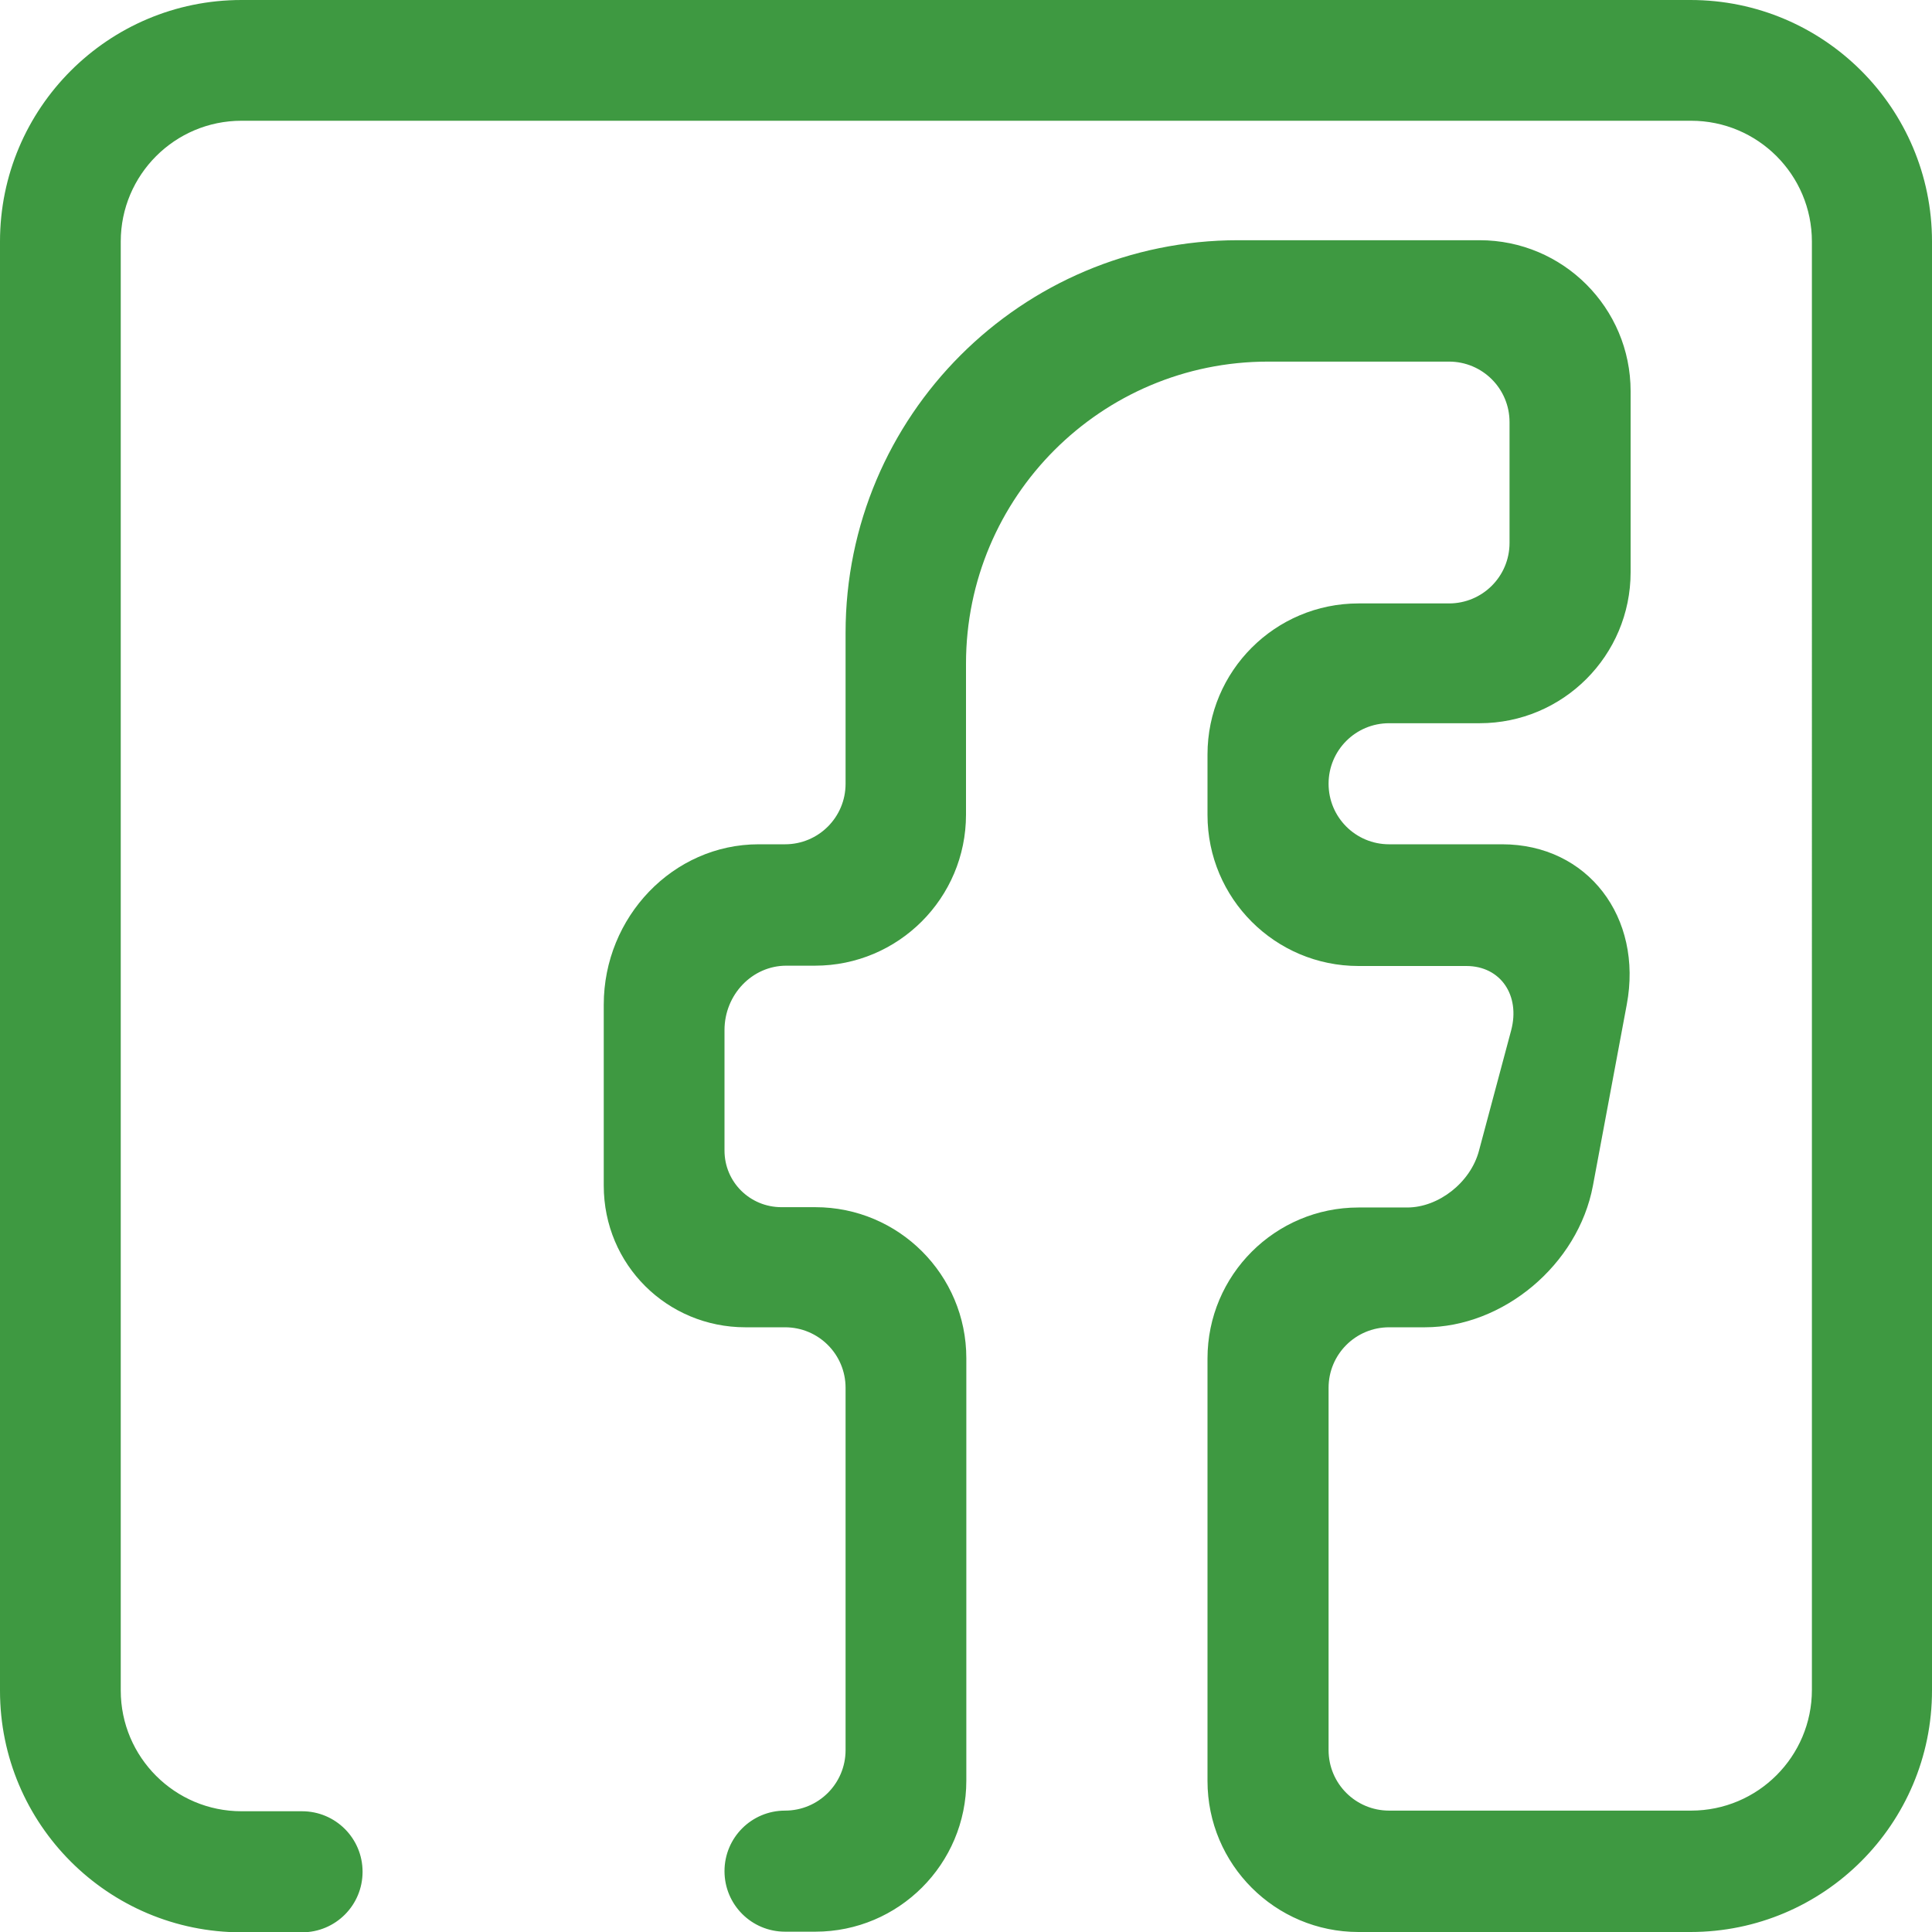
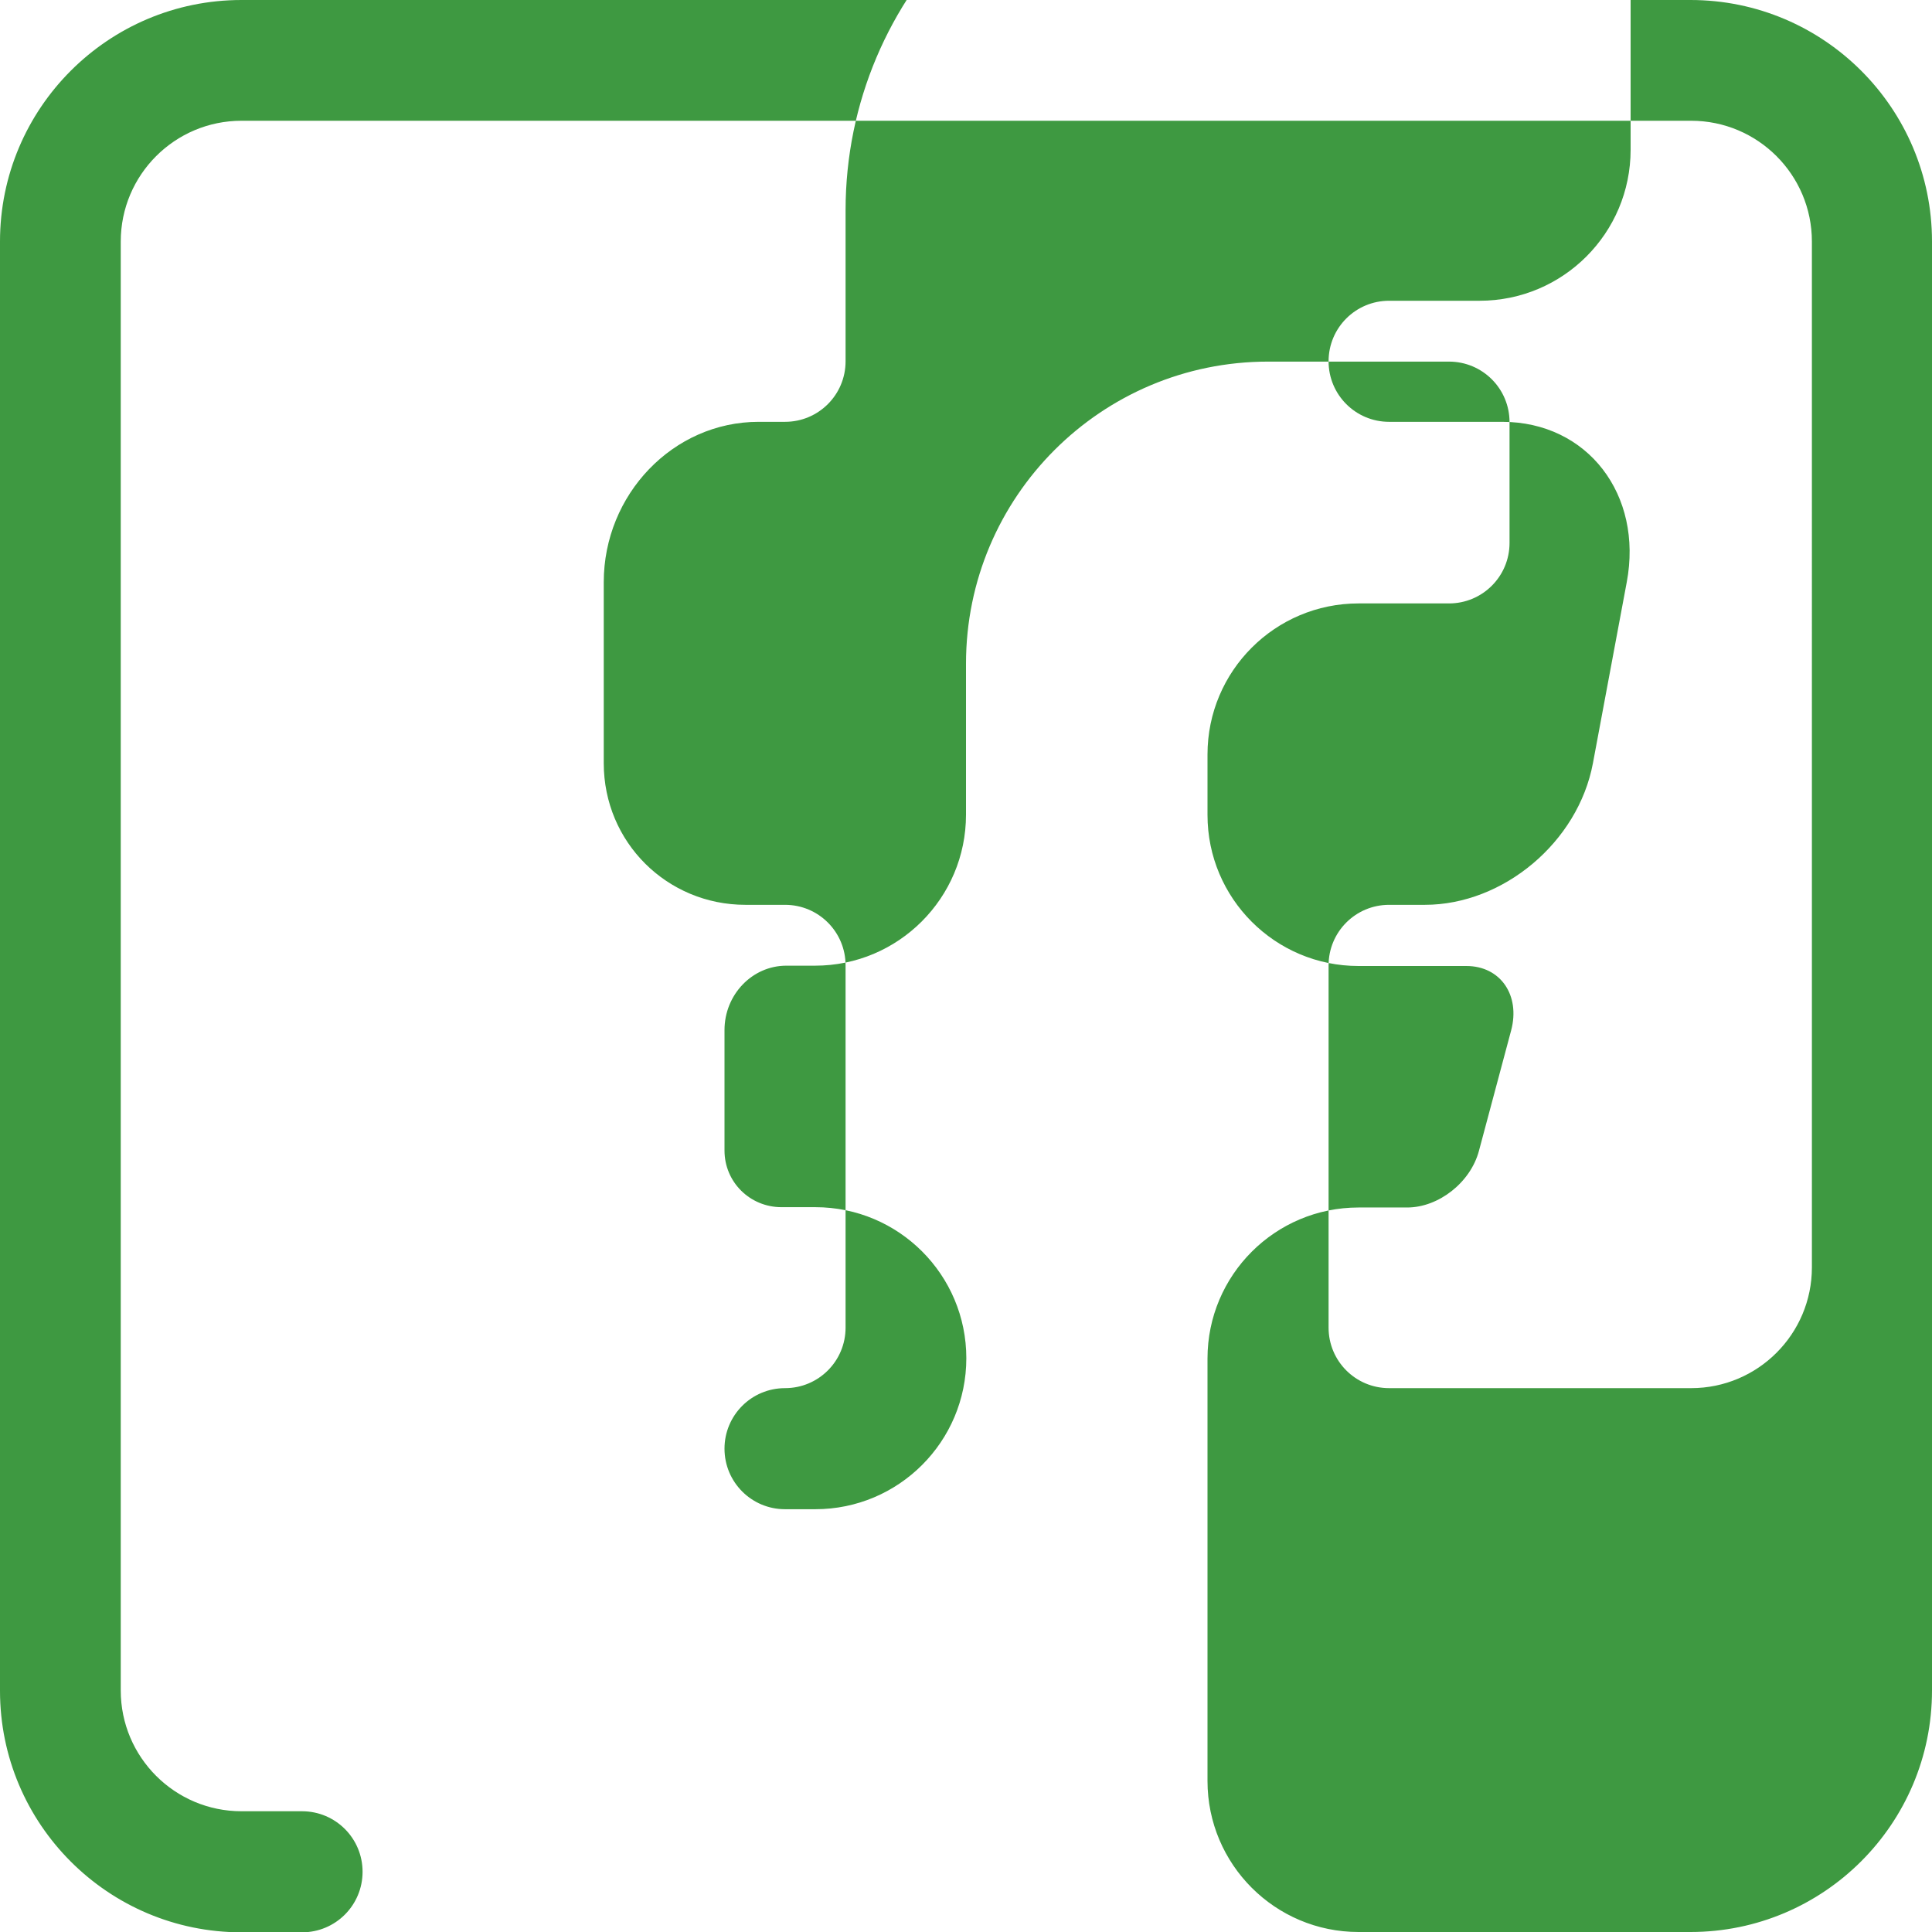
<svg xmlns="http://www.w3.org/2000/svg" id="Layer_2" viewBox="0 0 60 60">
  <defs>
    <style>.cls-1{fill:#3E9941;fill-rule:evenodd;stroke-width:0px;}</style>
  </defs>
  <g id="Layer_1-2">
-     <path class="cls-1" d="M52.5,60h-10.31c-2.59,0-4.69-2.1-4.69-4.69v-13.12c0-2.59,2.1-4.69,4.69-4.69h1.51c.98,0,1.97-.78,2.23-1.76l1-3.74c.29-1.09-.33-2-1.39-2h-3.35c-2.59,0-4.69-2.1-4.69-4.69v-1.88c0-2.59,2.1-4.69,4.69-4.69h2.81c1.04,0,1.88-.84,1.88-1.88v-3.75c0-1.04-.84-1.88-1.88-1.88h-5.62c-5.18,0-9.38,4.2-9.38,9.38v4.69c0,2.59-2.1,4.69-4.69,4.69h-.89c-1.06,0-1.92.9-1.92,2v3.74c0,.98.79,1.76,1.77,1.76h1.05c2.59,0,4.69,2.1,4.69,4.69v13.12c0,2.59-2.1,4.69-4.69,4.69h-.94c-1.04,0-1.88-.84-1.88-1.88s.84-1.88,1.88-1.88,1.88-.84,1.88-1.88v-11.25c0-1.04-.84-1.88-1.88-1.88h-1.23c-2.43,0-4.4-1.94-4.4-4.4v-5.62c0-2.72,2.15-4.98,4.81-4.98h.82c1.04,0,1.88-.84,1.88-1.88v-4.69c0-6.73,5.46-12.19,12.19-12.19h7.5c2.59,0,4.69,2.1,4.69,4.69v5.62c0,2.59-2.1,4.69-4.69,4.69h-2.81c-1.04,0-1.88.84-1.88,1.88s.84,1.88,1.88,1.88h3.51c2.66,0,4.38,2.27,3.87,4.98l-1.05,5.62c-.46,2.46-2.79,4.4-5.22,4.4h-1.11c-1.04,0-1.88.84-1.88,1.88v11.25c0,1.04.84,1.88,1.88,1.88h9.38c2.07,0,3.75-1.68,3.75-3.75V7.5c0-2.07-1.68-3.75-3.75-3.75H7.5c-2.07,0-3.75,1.68-3.75,3.75v45c0,2.07,1.68,3.75,3.75,3.75h1.88c1.04,0,1.88.84,1.88,1.88s-.84,1.88-1.88,1.88h-1.88c-4.14,0-7.5-3.36-7.5-7.5V7.5C0,3.36,3.36,0,7.5,0h45c4.14,0,7.5,3.36,7.5,7.5v45c0,4.14-3.36,7.5-7.5,7.5h0Z" />
+     <path class="cls-1" d="M52.5,60h-10.31c-2.59,0-4.69-2.1-4.69-4.69v-13.12c0-2.59,2.1-4.69,4.69-4.69h1.51c.98,0,1.97-.78,2.23-1.76l1-3.74c.29-1.09-.33-2-1.39-2h-3.35c-2.59,0-4.69-2.1-4.69-4.69v-1.88c0-2.59,2.1-4.69,4.69-4.69h2.81c1.04,0,1.88-.84,1.88-1.88v-3.75c0-1.04-.84-1.88-1.88-1.88h-5.62c-5.18,0-9.38,4.2-9.38,9.38v4.69c0,2.59-2.1,4.69-4.69,4.69h-.89c-1.06,0-1.92.9-1.92,2v3.74c0,.98.79,1.76,1.77,1.76h1.05c2.59,0,4.69,2.1,4.69,4.69c0,2.59-2.1,4.69-4.69,4.69h-.94c-1.04,0-1.88-.84-1.88-1.88s.84-1.88,1.88-1.88,1.88-.84,1.88-1.88v-11.25c0-1.04-.84-1.88-1.88-1.88h-1.23c-2.43,0-4.4-1.94-4.4-4.4v-5.62c0-2.72,2.15-4.98,4.81-4.98h.82c1.04,0,1.88-.84,1.88-1.88v-4.69c0-6.73,5.46-12.19,12.19-12.19h7.5c2.59,0,4.69,2.1,4.69,4.69v5.62c0,2.59-2.1,4.69-4.69,4.69h-2.81c-1.04,0-1.88.84-1.88,1.88s.84,1.88,1.88,1.88h3.51c2.66,0,4.38,2.27,3.87,4.98l-1.05,5.62c-.46,2.46-2.79,4.4-5.22,4.4h-1.11c-1.04,0-1.88.84-1.88,1.88v11.25c0,1.04.84,1.88,1.88,1.88h9.38c2.07,0,3.75-1.68,3.75-3.75V7.5c0-2.07-1.68-3.75-3.75-3.75H7.5c-2.07,0-3.75,1.68-3.75,3.75v45c0,2.07,1.68,3.75,3.75,3.75h1.88c1.04,0,1.88.84,1.88,1.88s-.84,1.88-1.88,1.88h-1.88c-4.14,0-7.5-3.36-7.5-7.5V7.5C0,3.36,3.36,0,7.5,0h45c4.14,0,7.5,3.36,7.5,7.5v45c0,4.14-3.36,7.5-7.5,7.5h0Z" />
  </g>
</svg>